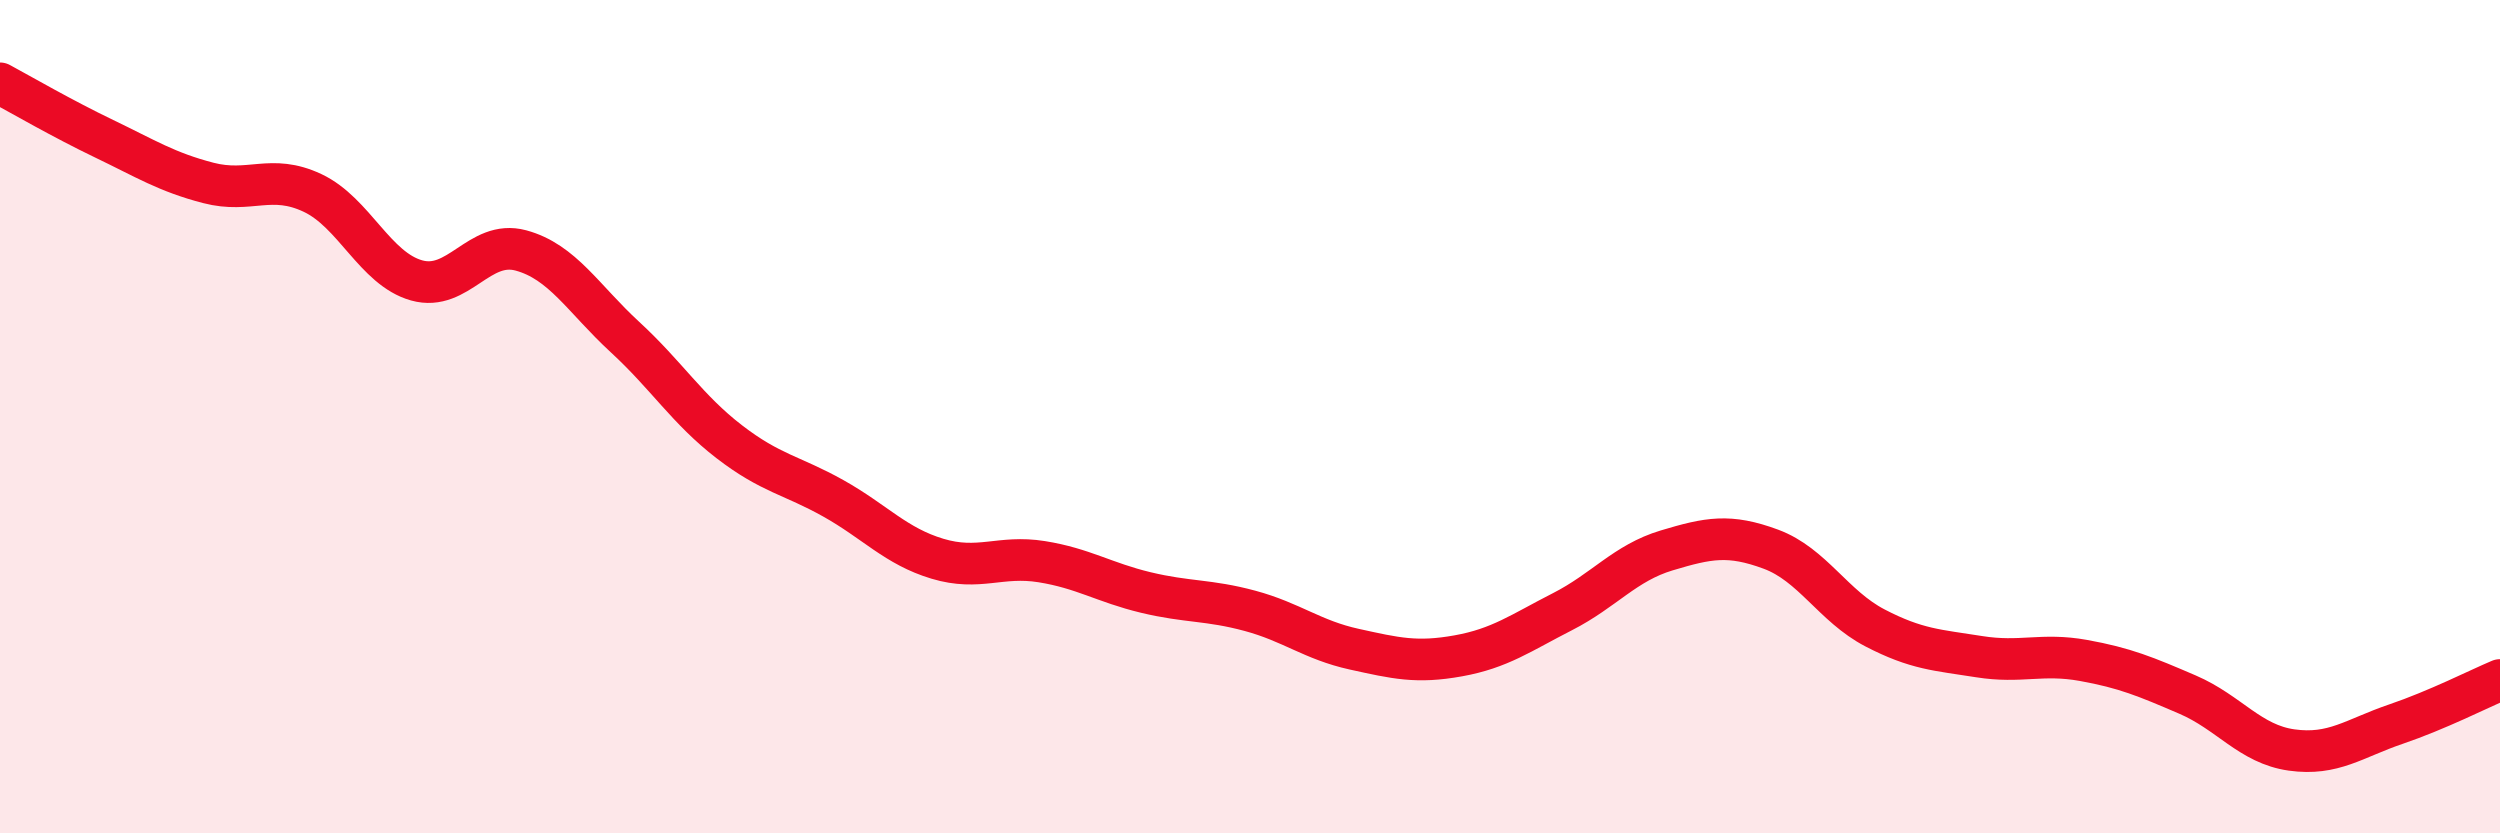
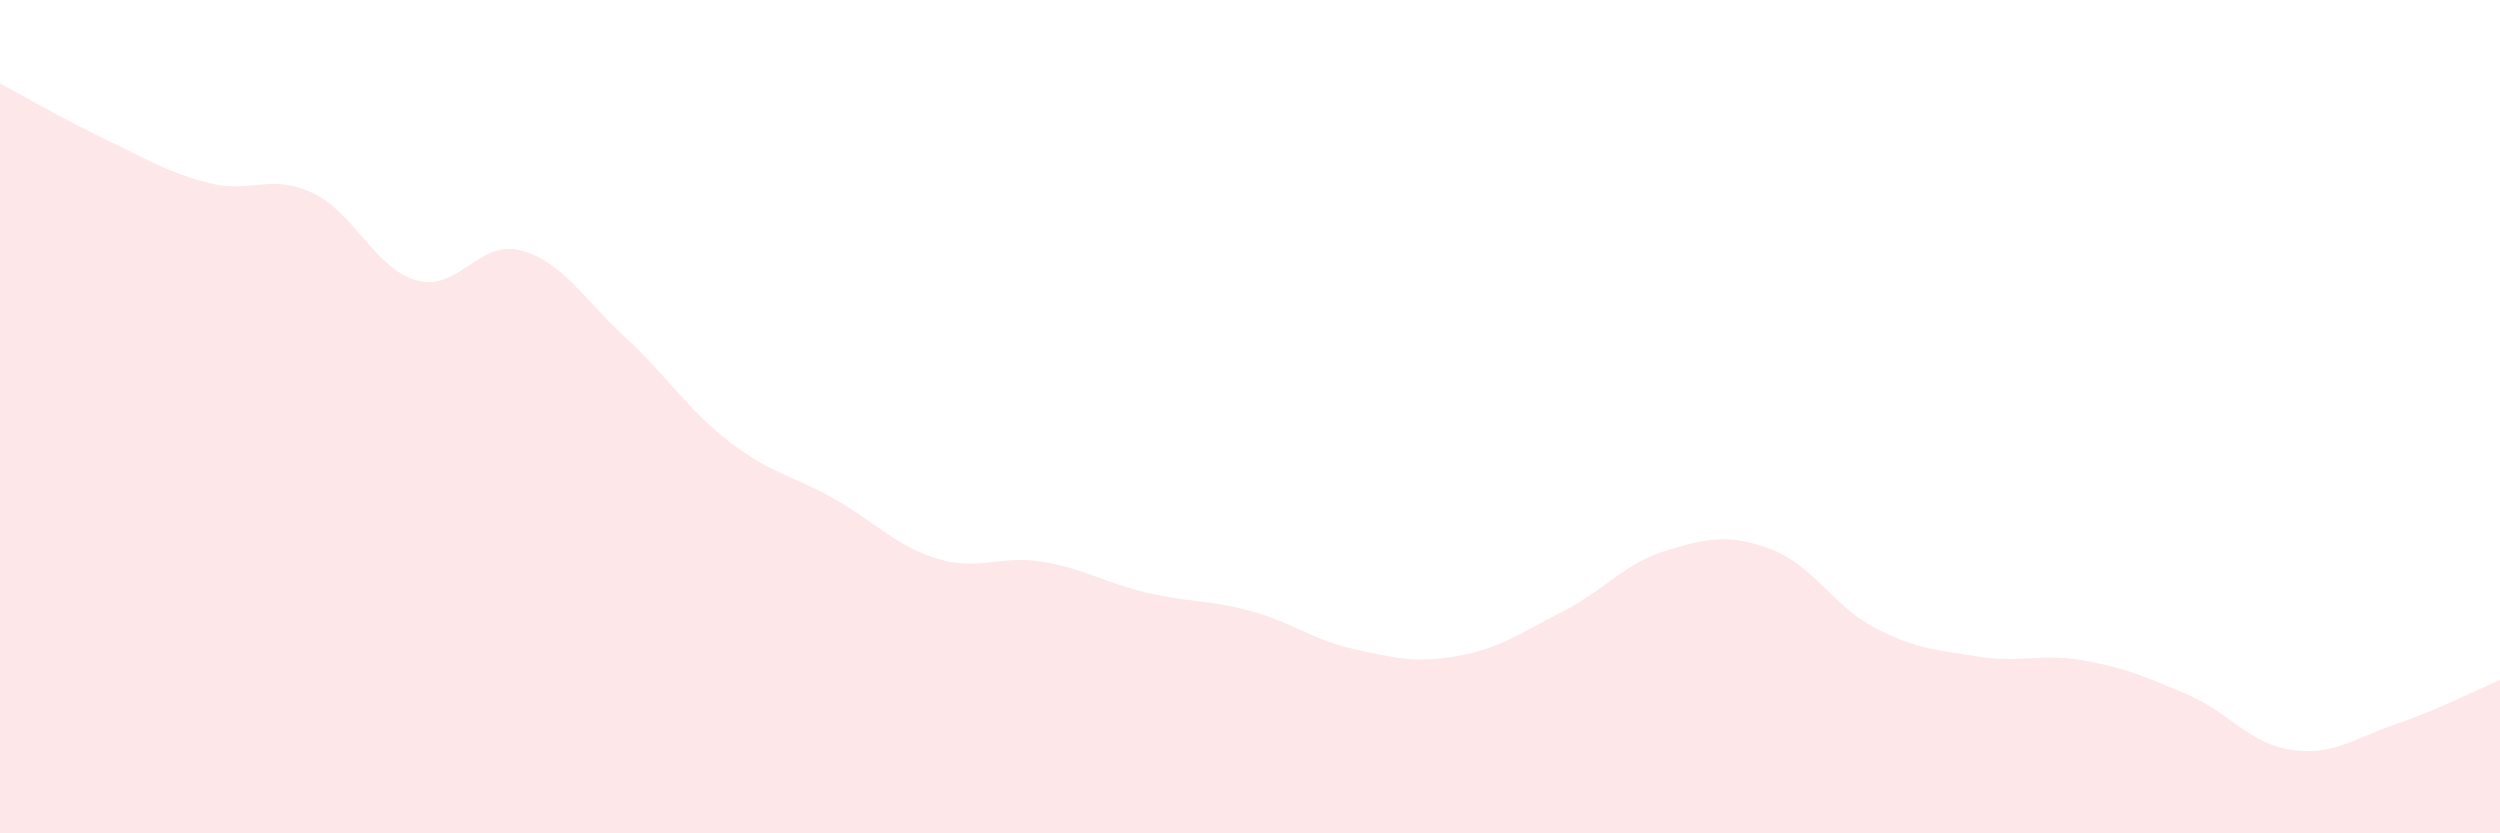
<svg xmlns="http://www.w3.org/2000/svg" width="60" height="20" viewBox="0 0 60 20">
  <path d="M 0,2 C 0.5,2.27 1.5,2.85 2.5,3.33 C 3.5,3.81 4,4.13 5,4.39 C 6,4.65 6.5,4.16 7.5,4.63 C 8.5,5.1 9,6.45 10,6.73 C 11,7.01 11.5,5.74 12.5,6.01 C 13.5,6.28 14,7.17 15,8.09 C 16,9.01 16.5,9.83 17.5,10.6 C 18.5,11.37 19,11.4 20,11.96 C 21,12.52 21.5,13.11 22.5,13.41 C 23.5,13.71 24,13.32 25,13.48 C 26,13.64 26.5,13.98 27.5,14.22 C 28.5,14.46 29,14.39 30,14.66 C 31,14.93 31.5,15.36 32.5,15.58 C 33.5,15.8 34,15.92 35,15.74 C 36,15.56 36.5,15.19 37.5,14.68 C 38.5,14.17 39,13.51 40,13.21 C 41,12.91 41.5,12.81 42.5,13.18 C 43.5,13.55 44,14.55 45,15.07 C 46,15.59 46.5,15.6 47.5,15.76 C 48.5,15.92 49,15.67 50,15.85 C 51,16.03 51.5,16.24 52.5,16.67 C 53.5,17.1 54,17.86 55,18 C 56,18.14 56.5,17.72 57.5,17.38 C 58.5,17.04 59.5,16.53 60,16.32L60 20L0 20Z" fill="#EB0A25" opacity="0.1" stroke-linecap="round" stroke-linejoin="round" />
-   <path d="M 0,2 C 0.5,2.27 1.5,2.85 2.5,3.33 C 3.5,3.81 4,4.13 5,4.39 C 6,4.65 6.5,4.16 7.5,4.63 C 8.5,5.1 9,6.45 10,6.73 C 11,7.01 11.5,5.74 12.5,6.01 C 13.5,6.28 14,7.17 15,8.09 C 16,9.01 16.5,9.83 17.5,10.6 C 18.5,11.37 19,11.4 20,11.96 C 21,12.52 21.5,13.11 22.5,13.41 C 23.5,13.71 24,13.32 25,13.48 C 26,13.64 26.5,13.98 27.5,14.22 C 28.5,14.46 29,14.39 30,14.66 C 31,14.93 31.5,15.36 32.5,15.58 C 33.5,15.8 34,15.92 35,15.74 C 36,15.56 36.5,15.19 37.5,14.68 C 38.5,14.17 39,13.51 40,13.21 C 41,12.91 41.5,12.81 42.5,13.18 C 43.5,13.55 44,14.55 45,15.07 C 46,15.59 46.5,15.6 47.5,15.76 C 48.5,15.92 49,15.67 50,15.85 C 51,16.03 51.5,16.24 52.5,16.67 C 53.5,17.1 54,17.86 55,18 C 56,18.14 56.5,17.72 57.5,17.38 C 58.5,17.04 59.5,16.53 60,16.32" stroke="#EB0A25" stroke-width="1" fill="none" stroke-linecap="round" stroke-linejoin="round" />
</svg>